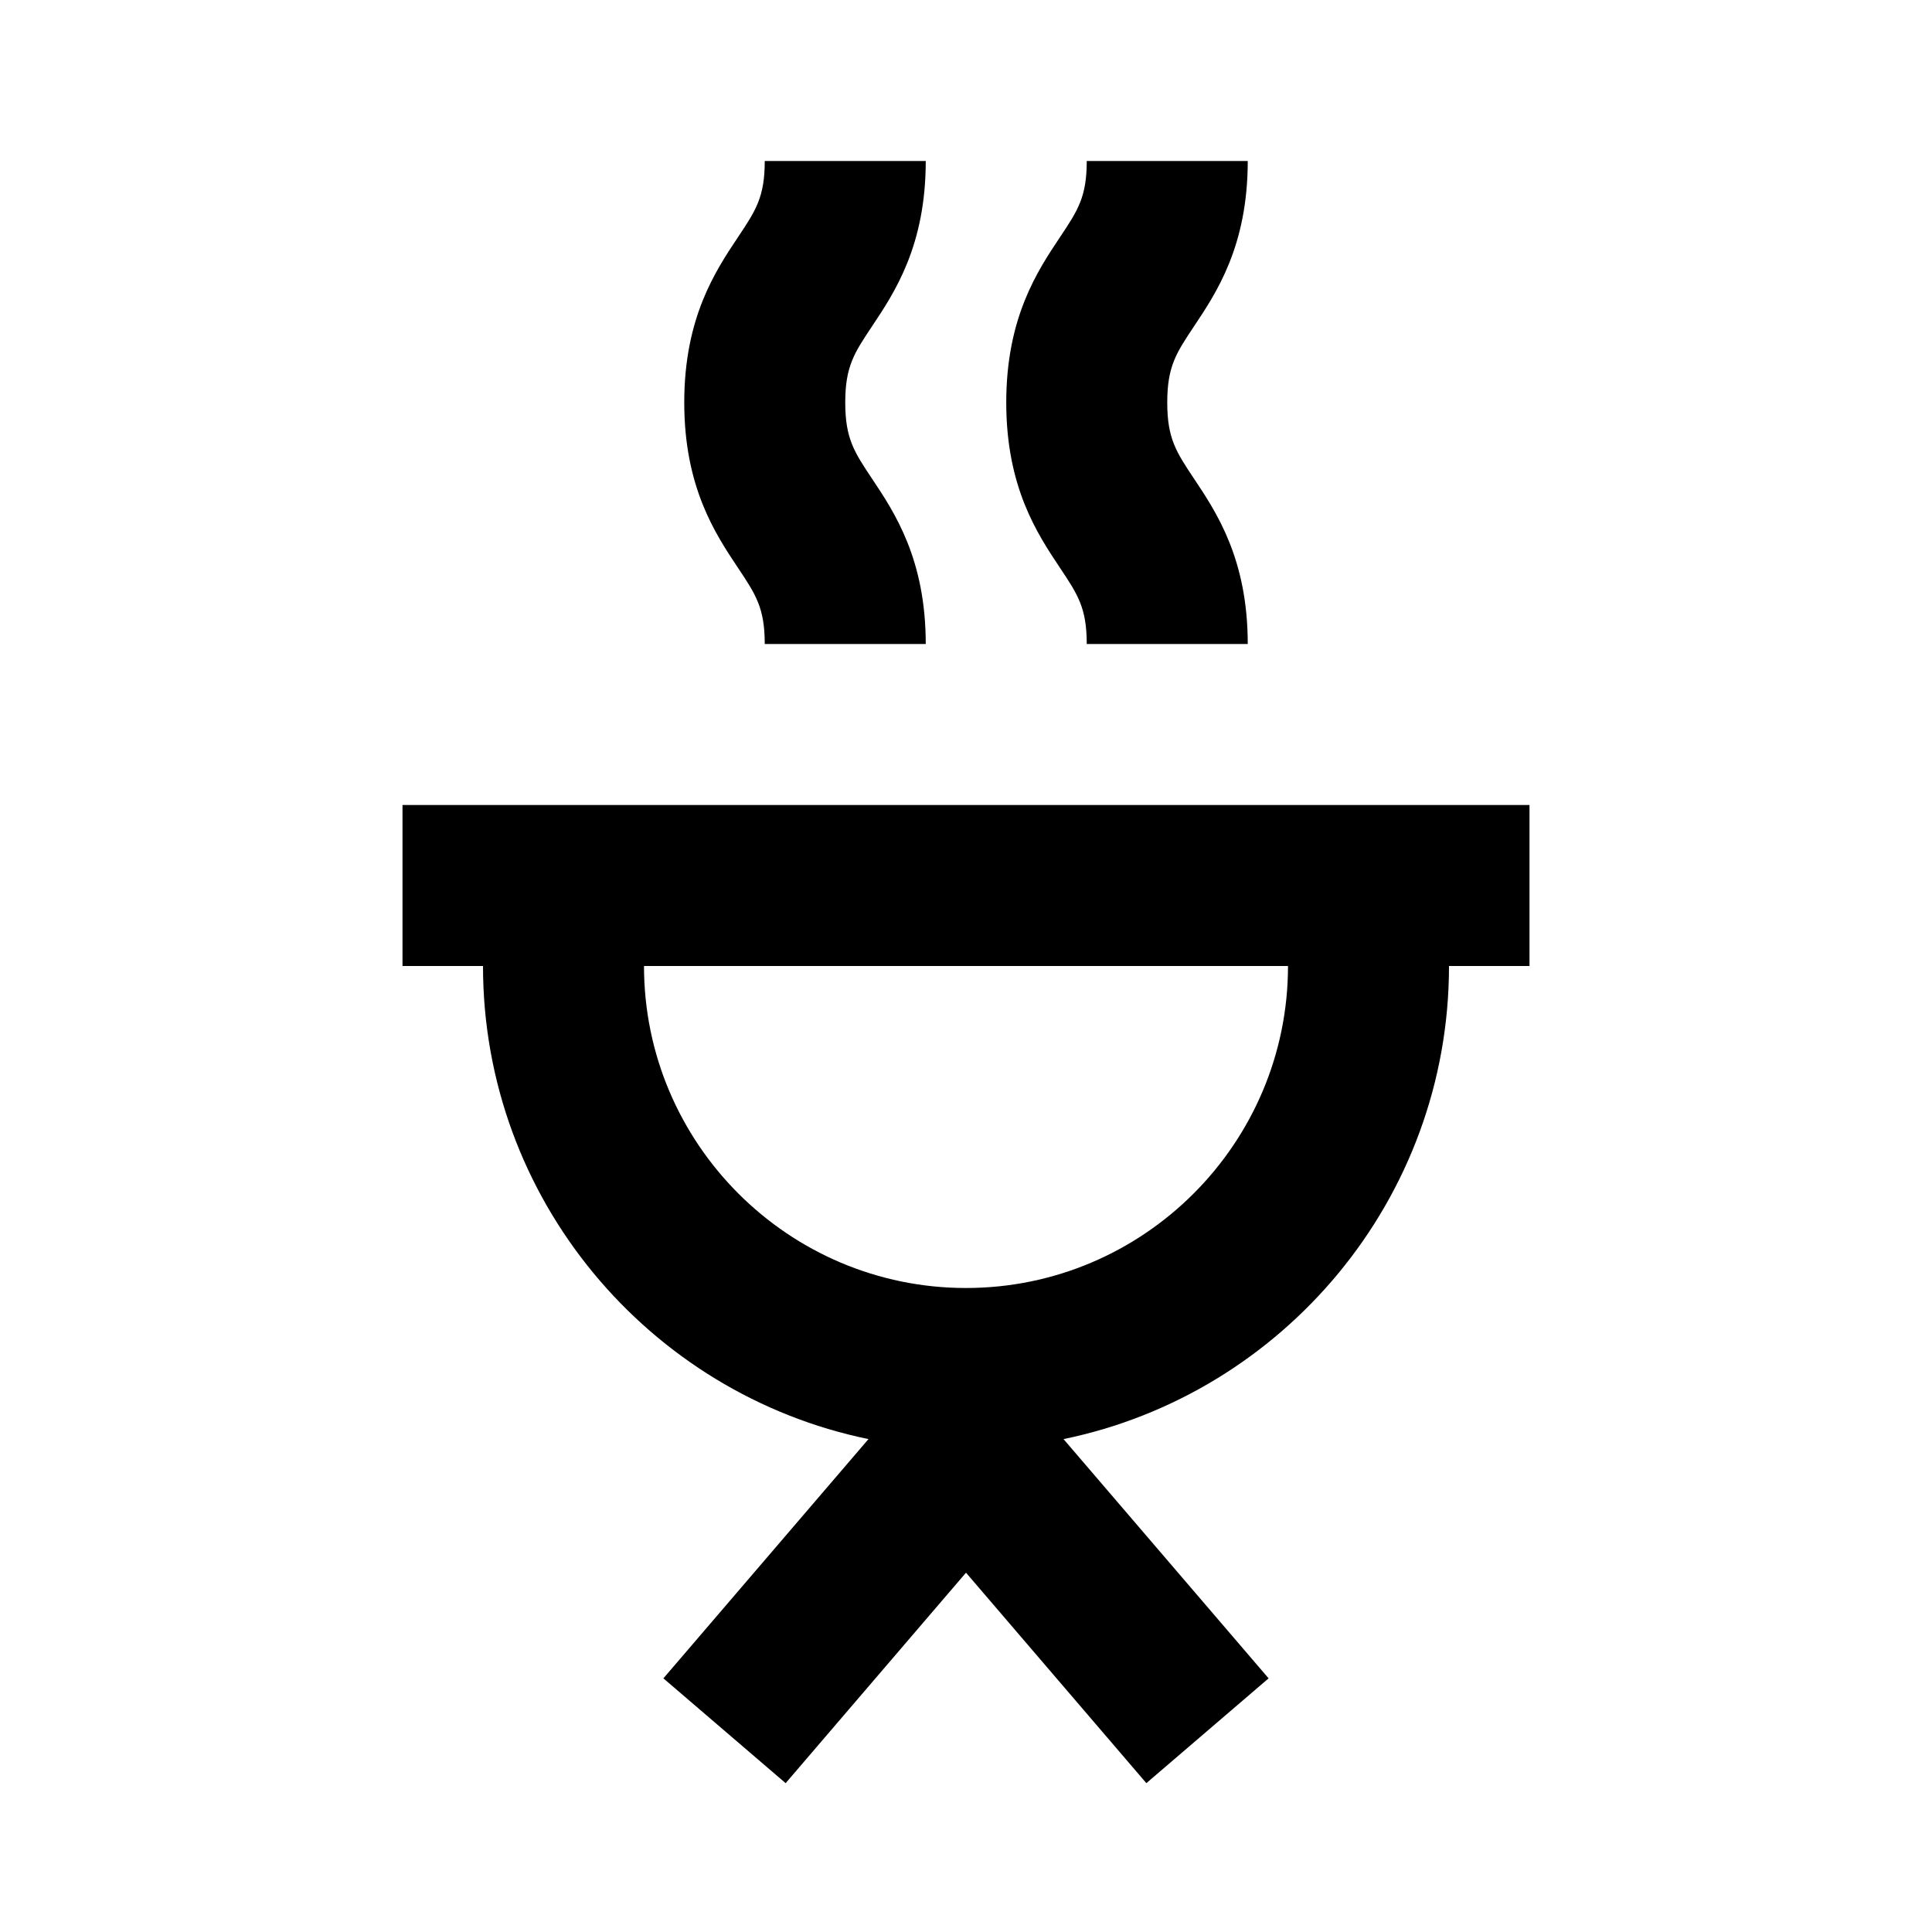
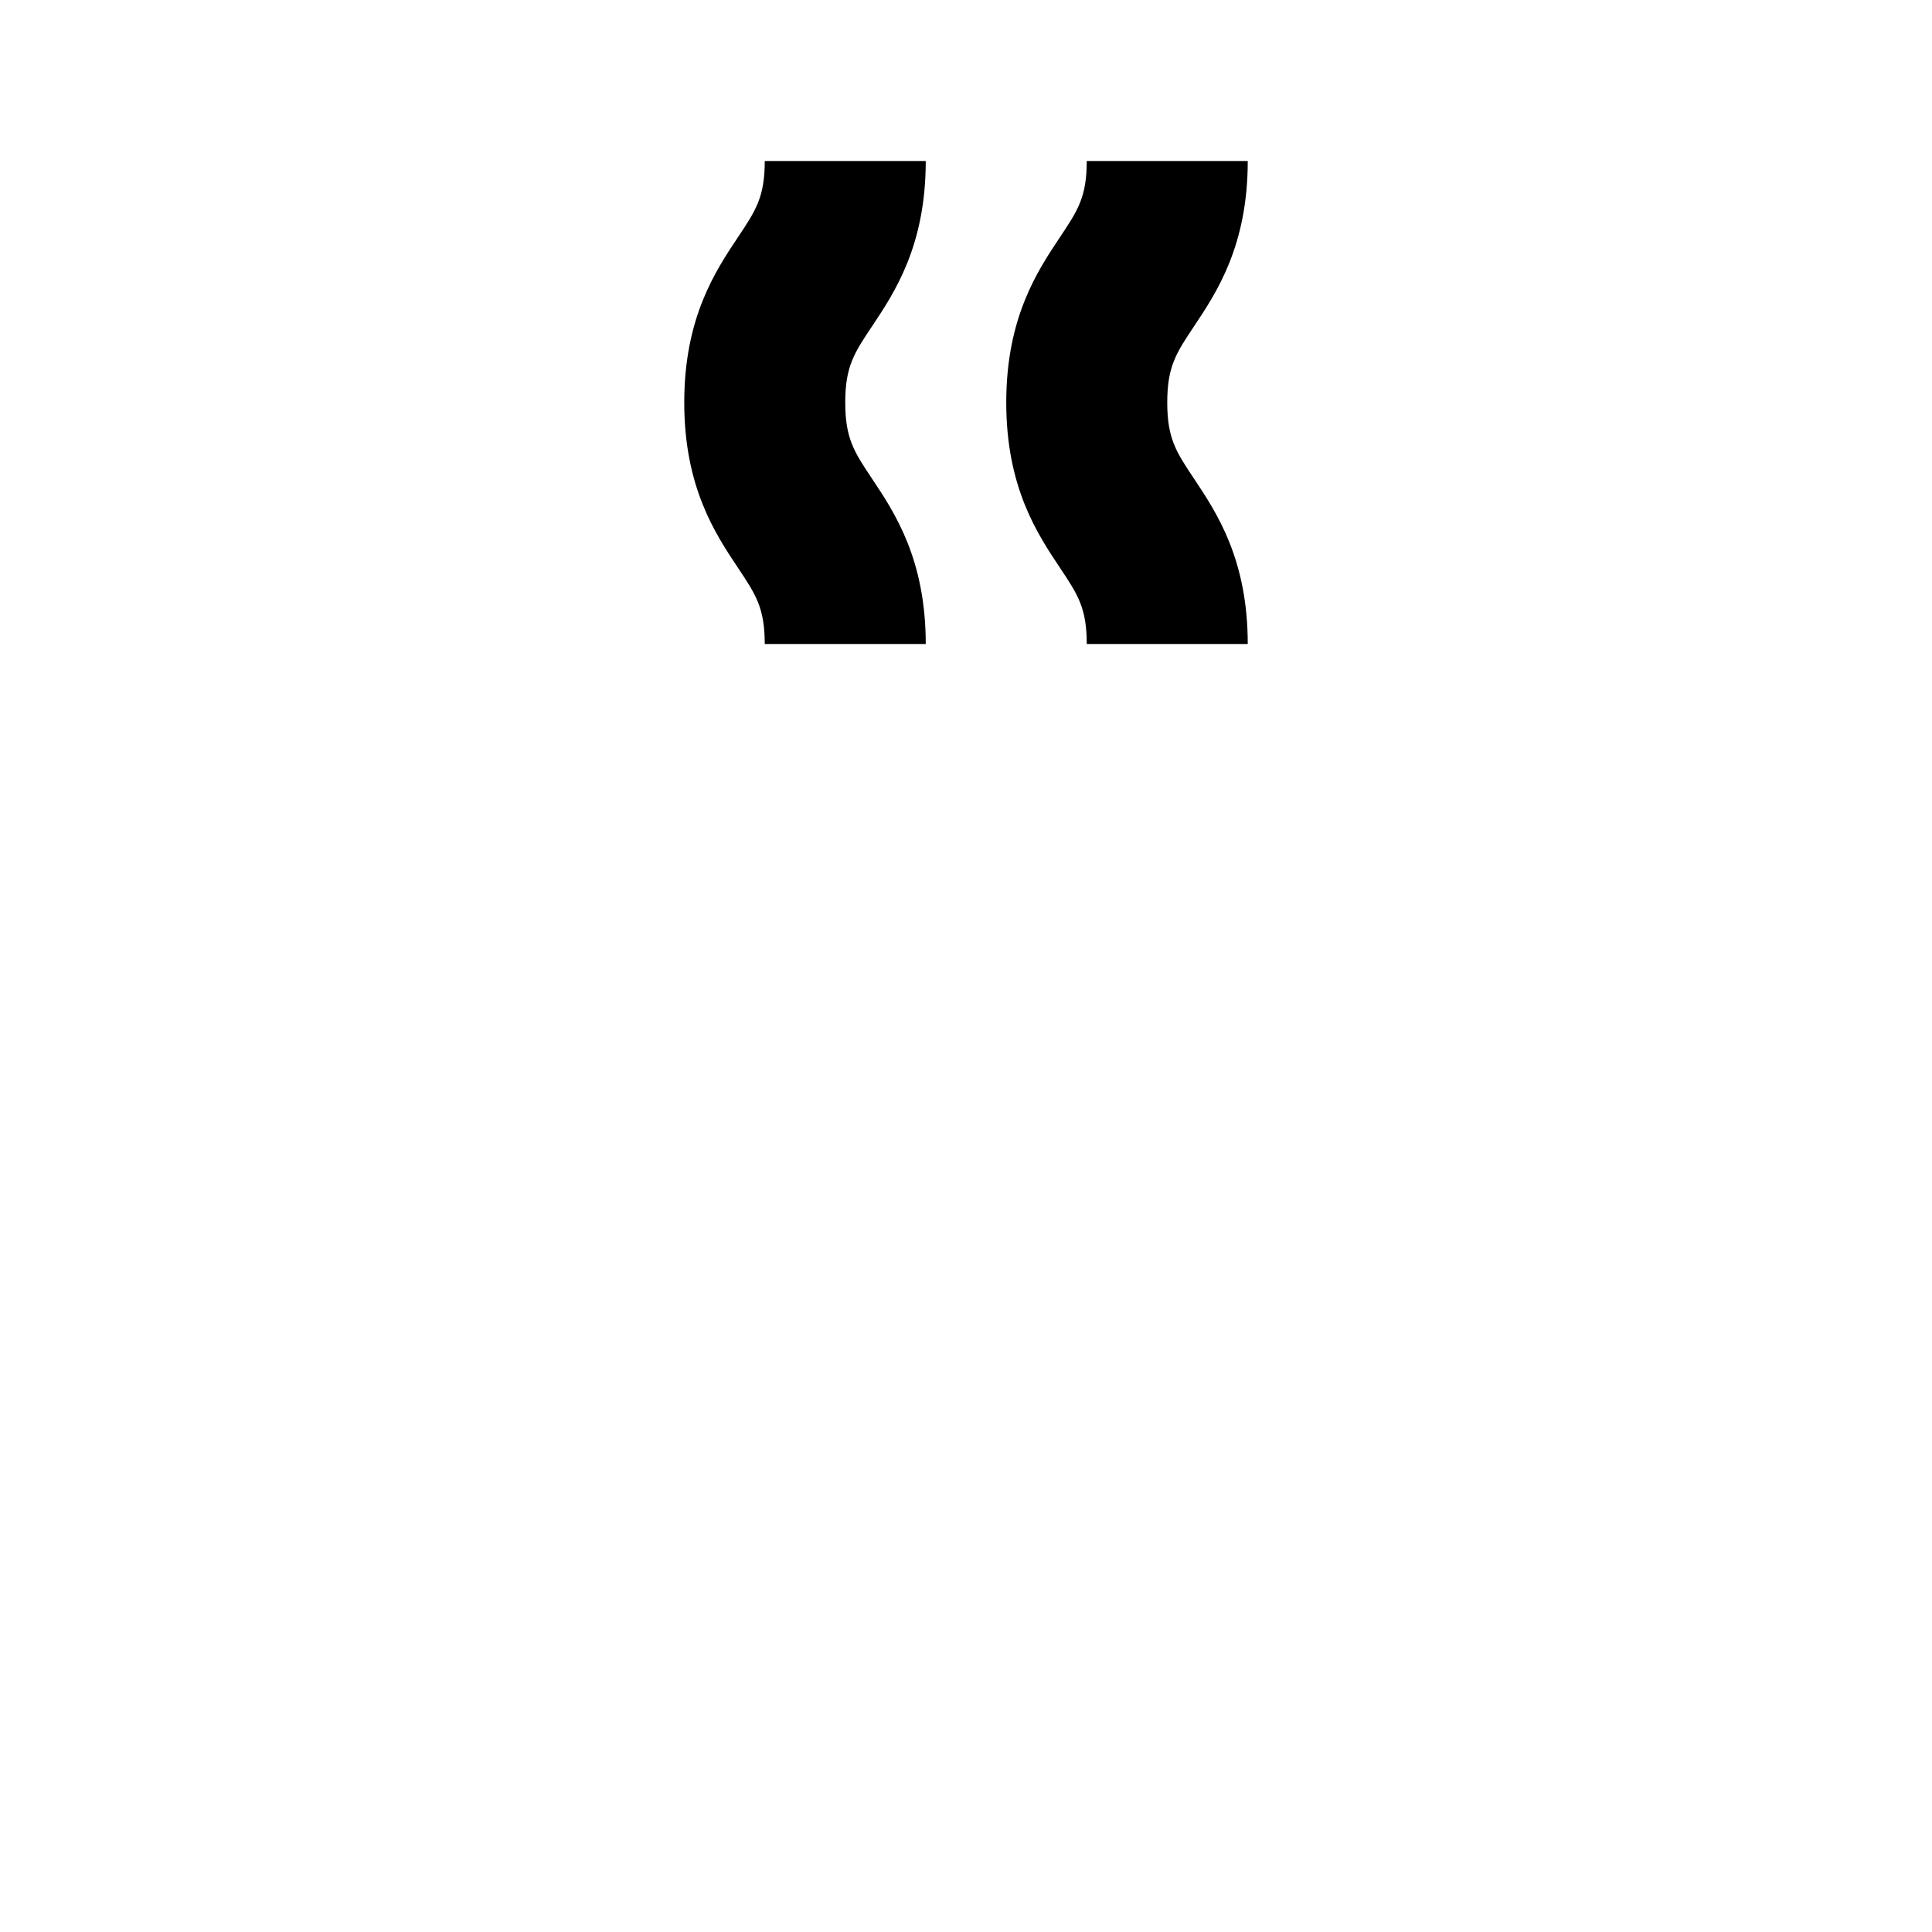
<svg xmlns="http://www.w3.org/2000/svg" width="800px" height="800px" viewBox="0 0 48 48">
  <path d="M0 0h48v48H0z" fill="none" />
  <g id="Guidelines">
    <g id="material_x5F_system_x5F_icon_x5F_border">
	</g>
-     <path d="M21.577,35.754l-5.095,5.944l3.037,2.604L24,39.073l4.481,5.229l3.037-2.604l-5.095-5.944C31.883,34.63,36,29.787,36,24h2   v-4H10v4h2C12,29.787,16.117,34.63,21.577,35.754z M32,24c0,4.411-3.589,8-8,8s-8-3.589-8-8H32z" />
    <path d="M27,16h4c0-2.105-0.772-3.264-1.336-4.109C29.222,11.228,29,10.895,29,10s0.222-1.228,0.664-1.891   C30.228,7.264,31,6.105,31,4h-4c0,0.895-0.222,1.228-0.664,1.891C25.772,6.736,25,7.895,25,10s0.772,3.264,1.336,4.109   C26.778,14.772,27,15.105,27,16z" />
    <path d="M19,16h4c0-2.105-0.772-3.264-1.336-4.109C21.222,11.228,21,10.895,21,10s0.222-1.228,0.664-1.891   C22.228,7.264,23,6.105,23,4h-4c0,0.895-0.222,1.228-0.664,1.891C17.772,6.736,17,7.895,17,10s0.772,3.264,1.336,4.109   C18.778,14.772,19,15.105,19,16z" />
  </g>
  <g id="Shopicon">
</g>
</svg>